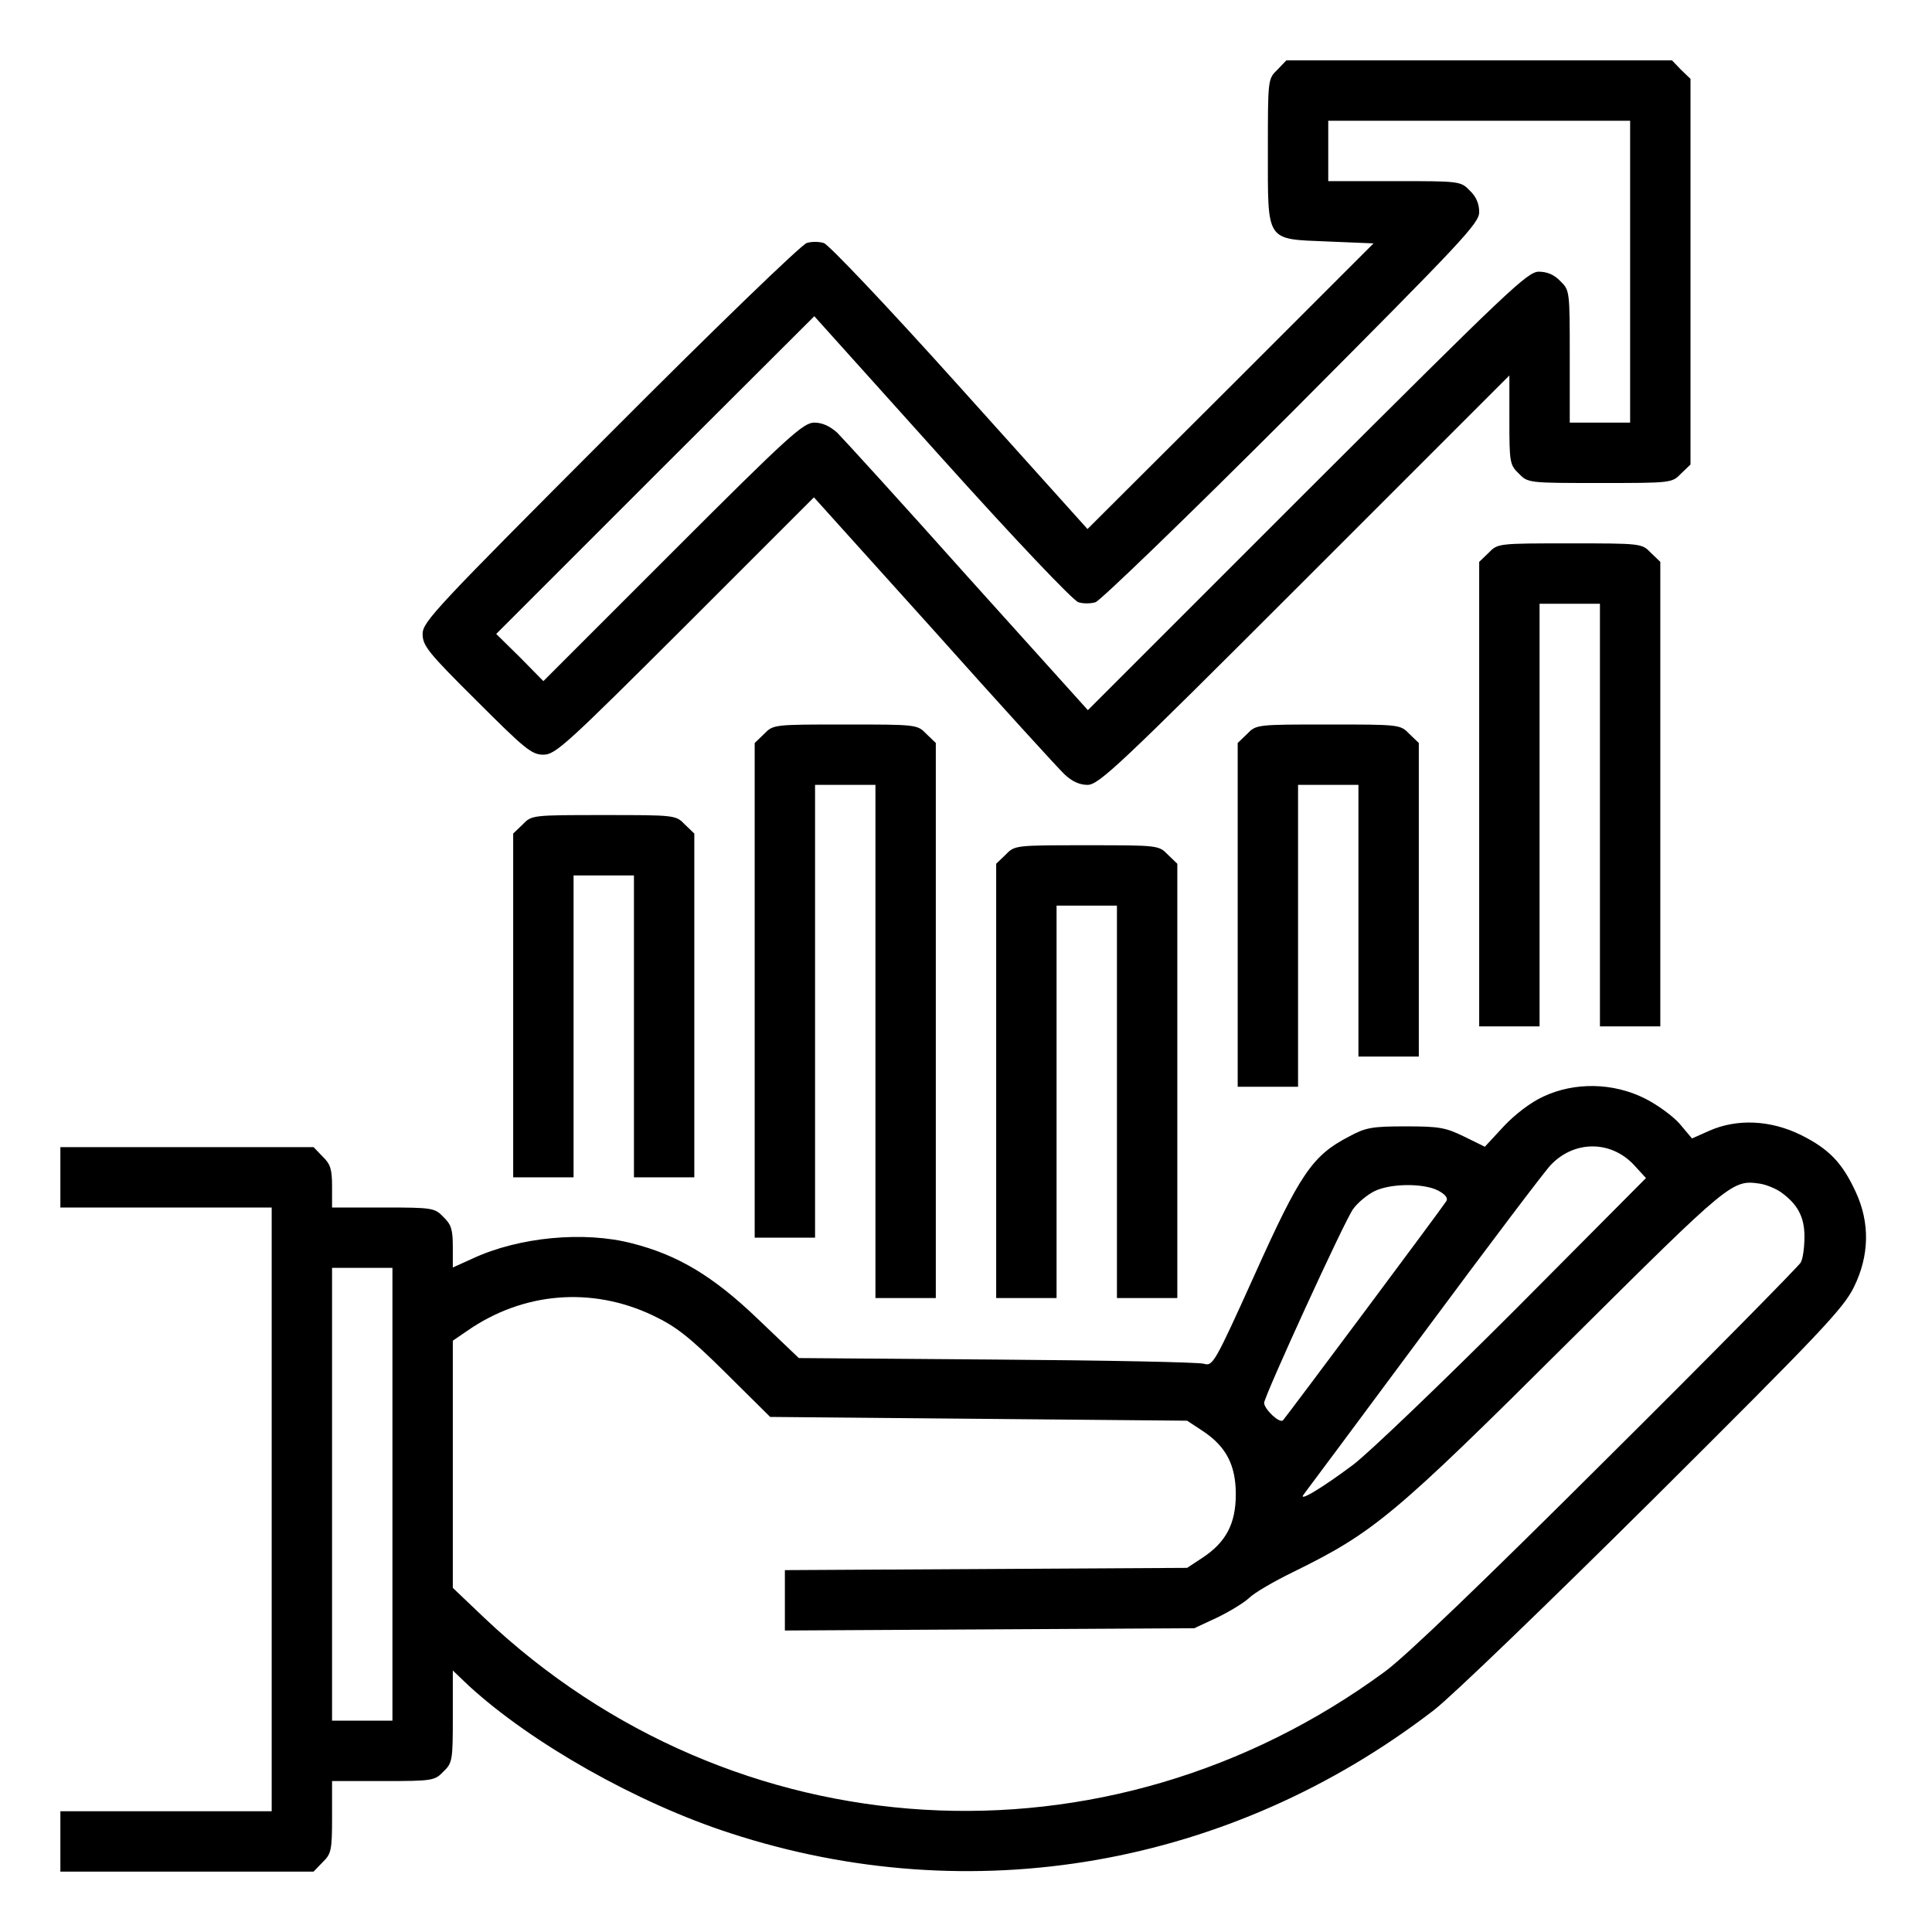
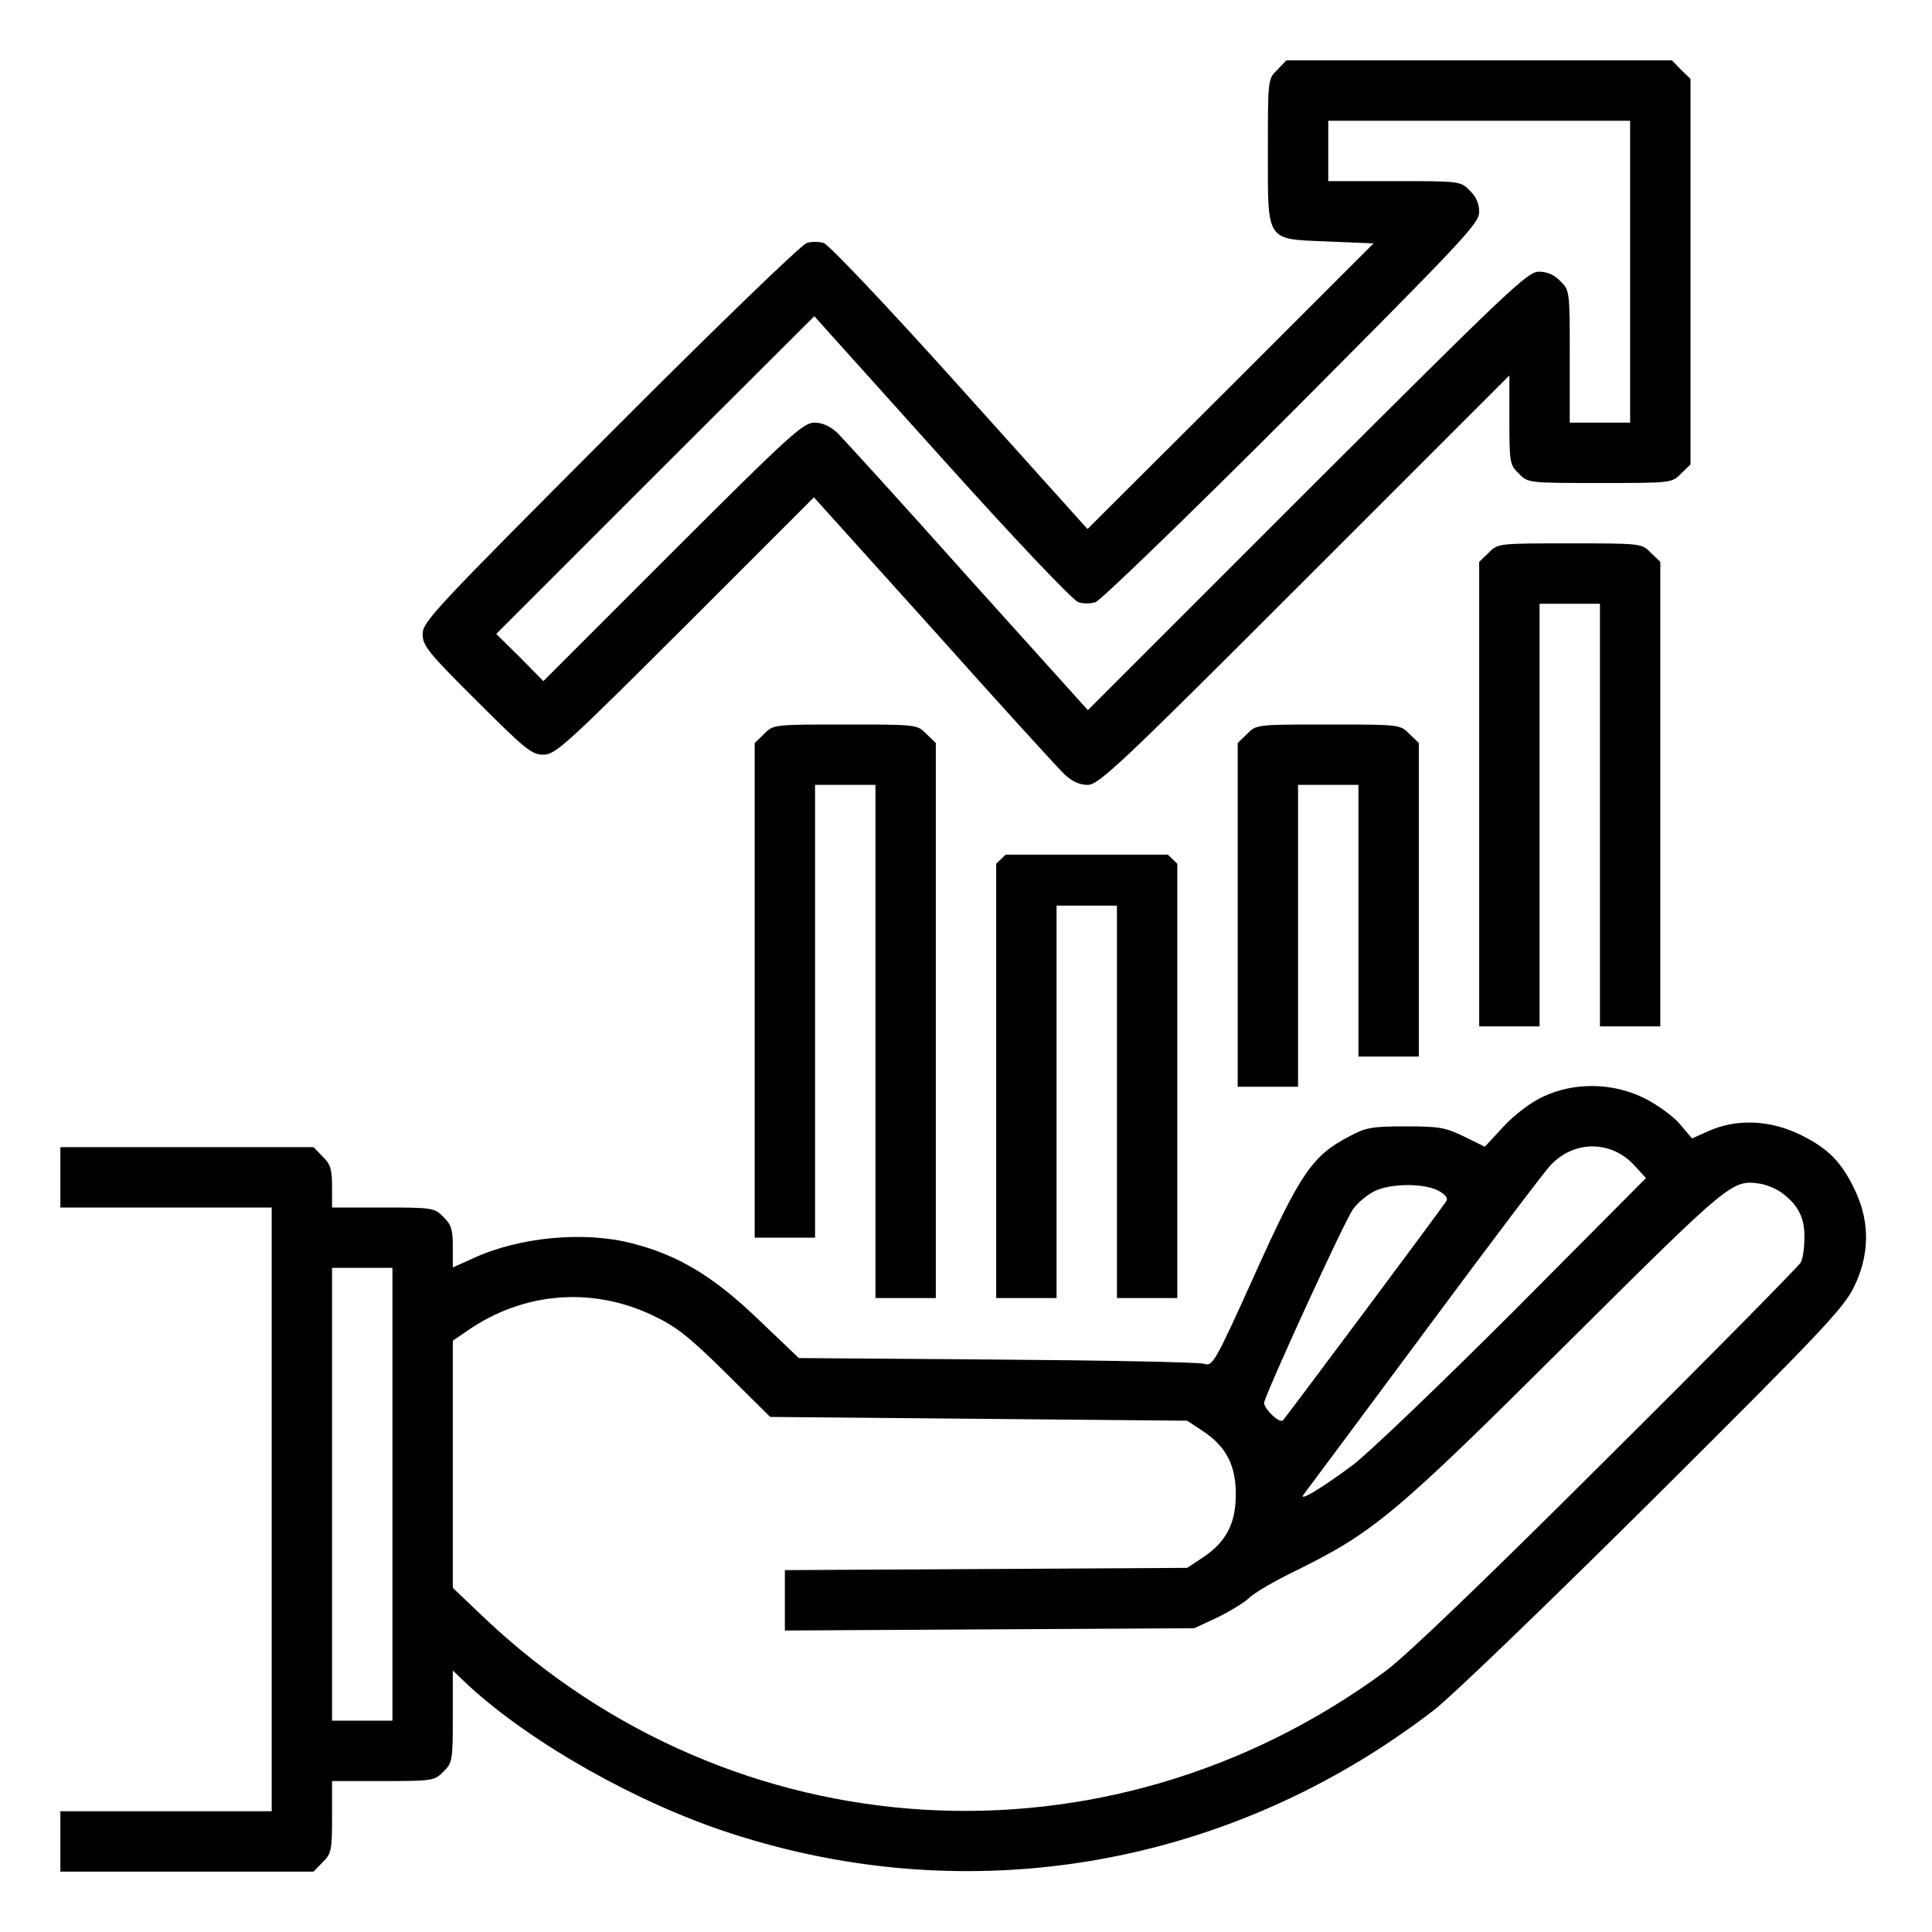
<svg xmlns="http://www.w3.org/2000/svg" version="1.0" width="512pt" height="512pt" viewBox="0 0 512 512" preserveAspectRatio="xMidYMid meet">
  <g transform="translate(0,512) scale(0.1,-0.1)" fill="#000000" stroke="none">
    <path d="M3385 4935 c-25 -24 -25 -26 -25 -213 0 -246 -7 -235 159 -242 l121 -5 -379 -379 -379 -378 -338 376 c-194 216 -349 379 -361 382 -13 4 -33 4 -45 0 -13 -3 -247 -229 -520 -503 -464 -465 -498 -501 -498 -533 0 -31 14 -49 143 -177 128 -128 146 -143 177 -143 32 0 60 26 376 341 l341 341 318 -353 c174 -195 330 -366 346 -381 20 -19 40 -28 61 -28 30 0 84 51 575 542 l543 543 0 -118 c0 -112 1 -119 25 -142 24 -25 26 -25 215 -25 189 0 191 0 215 25 l25 24 0 511 0 511 -25 24 -24 25 -511 0 -511 0 -24 -25z m935 -535 l0 -400 -80 0 -80 0 0 175 c0 173 0 176 -25 200 -16 17 -35 25 -57 25 -30 0 -82 -50 -614 -581 l-581 -581 -318 353 c-174 195 -330 366 -346 382 -20 18 -40 27 -61 27 -29 0 -68 -35 -375 -342 l-343 -343 -62 63 -63 62 421 421 422 421 338 -376 c194 -216 349 -379 362 -382 12 -4 32 -4 45 0 12 3 246 229 520 503 453 455 497 501 497 531 0 22 -8 41 -25 57 -24 25 -27 25 -200 25 l-175 0 0 80 0 80 400 0 400 0 0 -400z" />
    <path d="M3945 3655 l-25 -24 0 -616 0 -615 80 0 80 0 0 560 0 560 80 0 80 0 0 -560 0 -560 80 0 80 0 0 615 0 616 -25 24 c-24 25 -26 25 -215 25 -189 0 -191 0 -215 -25z" />
    <path d="M2025 3175 l-25 -24 0 -656 0 -655 80 0 80 0 0 600 0 600 80 0 80 0 0 -680 0 -680 80 0 80 0 0 735 0 736 -25 24 c-24 25 -26 25 -215 25 -189 0 -191 0 -215 -25z" />
    <path d="M3305 3175 l-25 -24 0 -456 0 -455 80 0 80 0 0 400 0 400 80 0 80 0 0 -360 0 -360 80 0 80 0 0 415 0 416 -25 24 c-24 25 -26 25 -215 25 -189 0 -191 0 -215 -25z" />
-     <path d="M1385 2935 l-25 -24 0 -456 0 -455 80 0 80 0 0 400 0 400 80 0 80 0 0 -400 0 -400 80 0 80 0 0 455 0 456 -25 24 c-24 25 -26 25 -215 25 -189 0 -191 0 -215 -25z" />
-     <path d="M2665 2855 l-25 -24 0 -576 0 -575 80 0 80 0 0 520 0 520 80 0 80 0 0 -520 0 -520 80 0 80 0 0 575 0 576 -25 24 c-24 25 -26 25 -215 25 -189 0 -191 0 -215 -25z" />
+     <path d="M2665 2855 l-25 -24 0 -576 0 -575 80 0 80 0 0 520 0 520 80 0 80 0 0 -520 0 -520 80 0 80 0 0 575 0 576 -25 24 z" />
    <path d="M4090 2214 c-33 -15 -75 -47 -105 -79 l-50 -54 -55 27 c-49 24 -66 27 -155 27 -89 0 -106 -3 -150 -27 -97 -50 -130 -99 -250 -366 -107 -237 -111 -243 -135 -236 -14 4 -261 9 -549 11 l-524 4 -109 104 c-118 113 -211 169 -333 200 -127 33 -299 17 -422 -40 l-53 -24 0 55 c0 45 -4 59 -25 79 -23 24 -29 25 -160 25 l-135 0 0 55 c0 46 -4 60 -25 80 l-24 25 -336 0 -335 0 0 -80 0 -80 280 0 280 0 0 -800 0 -800 -280 0 -280 0 0 -80 0 -80 335 0 336 0 24 25 c23 22 25 32 25 120 l0 95 135 0 c131 0 137 1 160 25 24 23 25 30 25 146 l0 122 43 -41 c166 -152 445 -310 692 -390 640 -209 1326 -89 1865 326 47 36 309 289 583 561 441 439 502 503 530 560 41 83 43 170 5 252 -36 78 -71 114 -145 151 -81 40 -170 44 -244 11 l-45 -20 -32 38 c-17 20 -59 51 -93 68 -84 42 -186 44 -269 5z m239 -180 l33 -36 -348 -350 c-192 -192 -384 -376 -427 -409 -84 -63 -151 -103 -131 -78 6 8 150 201 319 429 169 228 320 428 335 443 62 65 158 65 219 1z m390 -73 c45 -32 63 -66 63 -118 0 -28 -4 -59 -10 -69 -6 -10 -237 -245 -514 -520 -323 -322 -533 -524 -588 -564 -736 -541 -1726 -482 -2386 142 l-84 80 0 328 0 327 38 26 c148 103 330 118 492 41 61 -29 95 -55 193 -152 l118 -117 553 -5 552 -5 41 -27 c62 -41 88 -90 88 -168 0 -78 -26 -127 -88 -168 l-41 -27 -533 -3 -533 -3 0 -80 0 -80 543 3 542 3 60 28 c33 16 71 39 85 52 14 14 66 44 115 68 216 106 267 148 736 615 427 424 429 426 504 415 17 -3 41 -13 54 -22z m-908 4 c19 -10 27 -20 22 -28 -11 -18 -423 -570 -433 -581 -9 -9 -49 29 -50 46 0 17 214 485 236 514 12 17 38 38 56 47 42 21 130 22 169 2z m-2771 -805 l0 -600 -80 0 -80 0 0 600 0 600 80 0 80 0 0 -600z" />
  </g>
</svg>